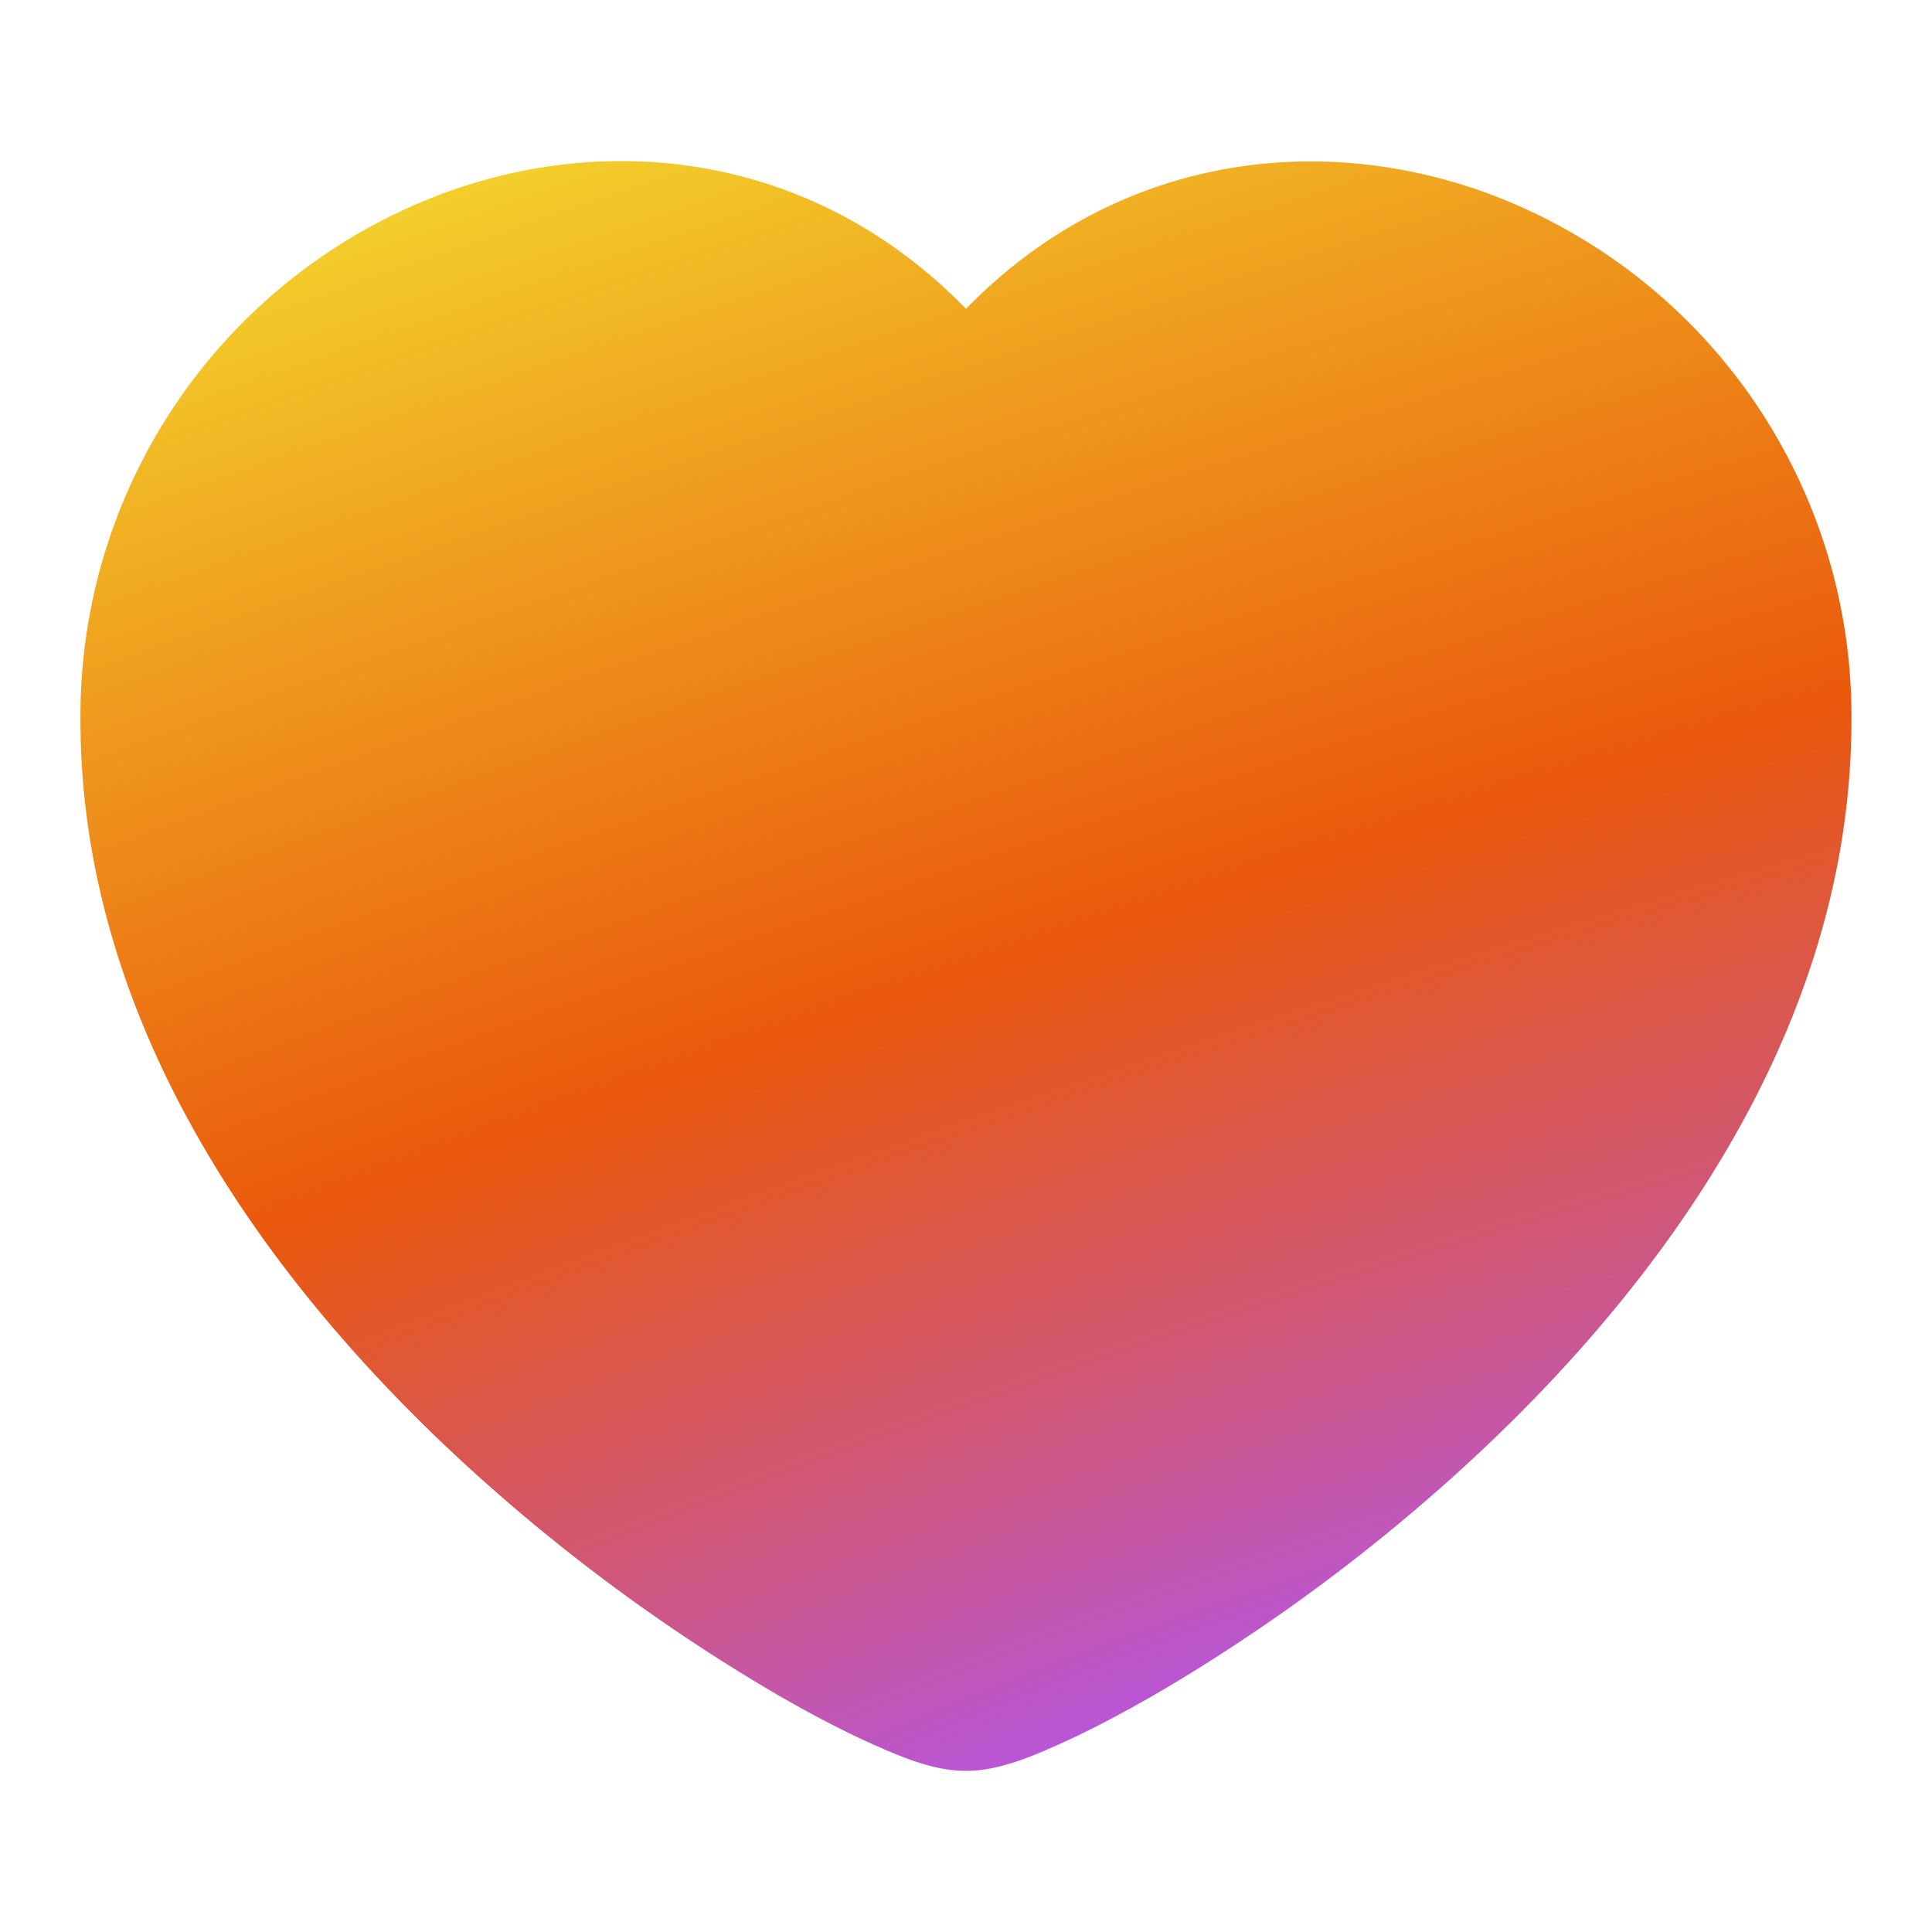
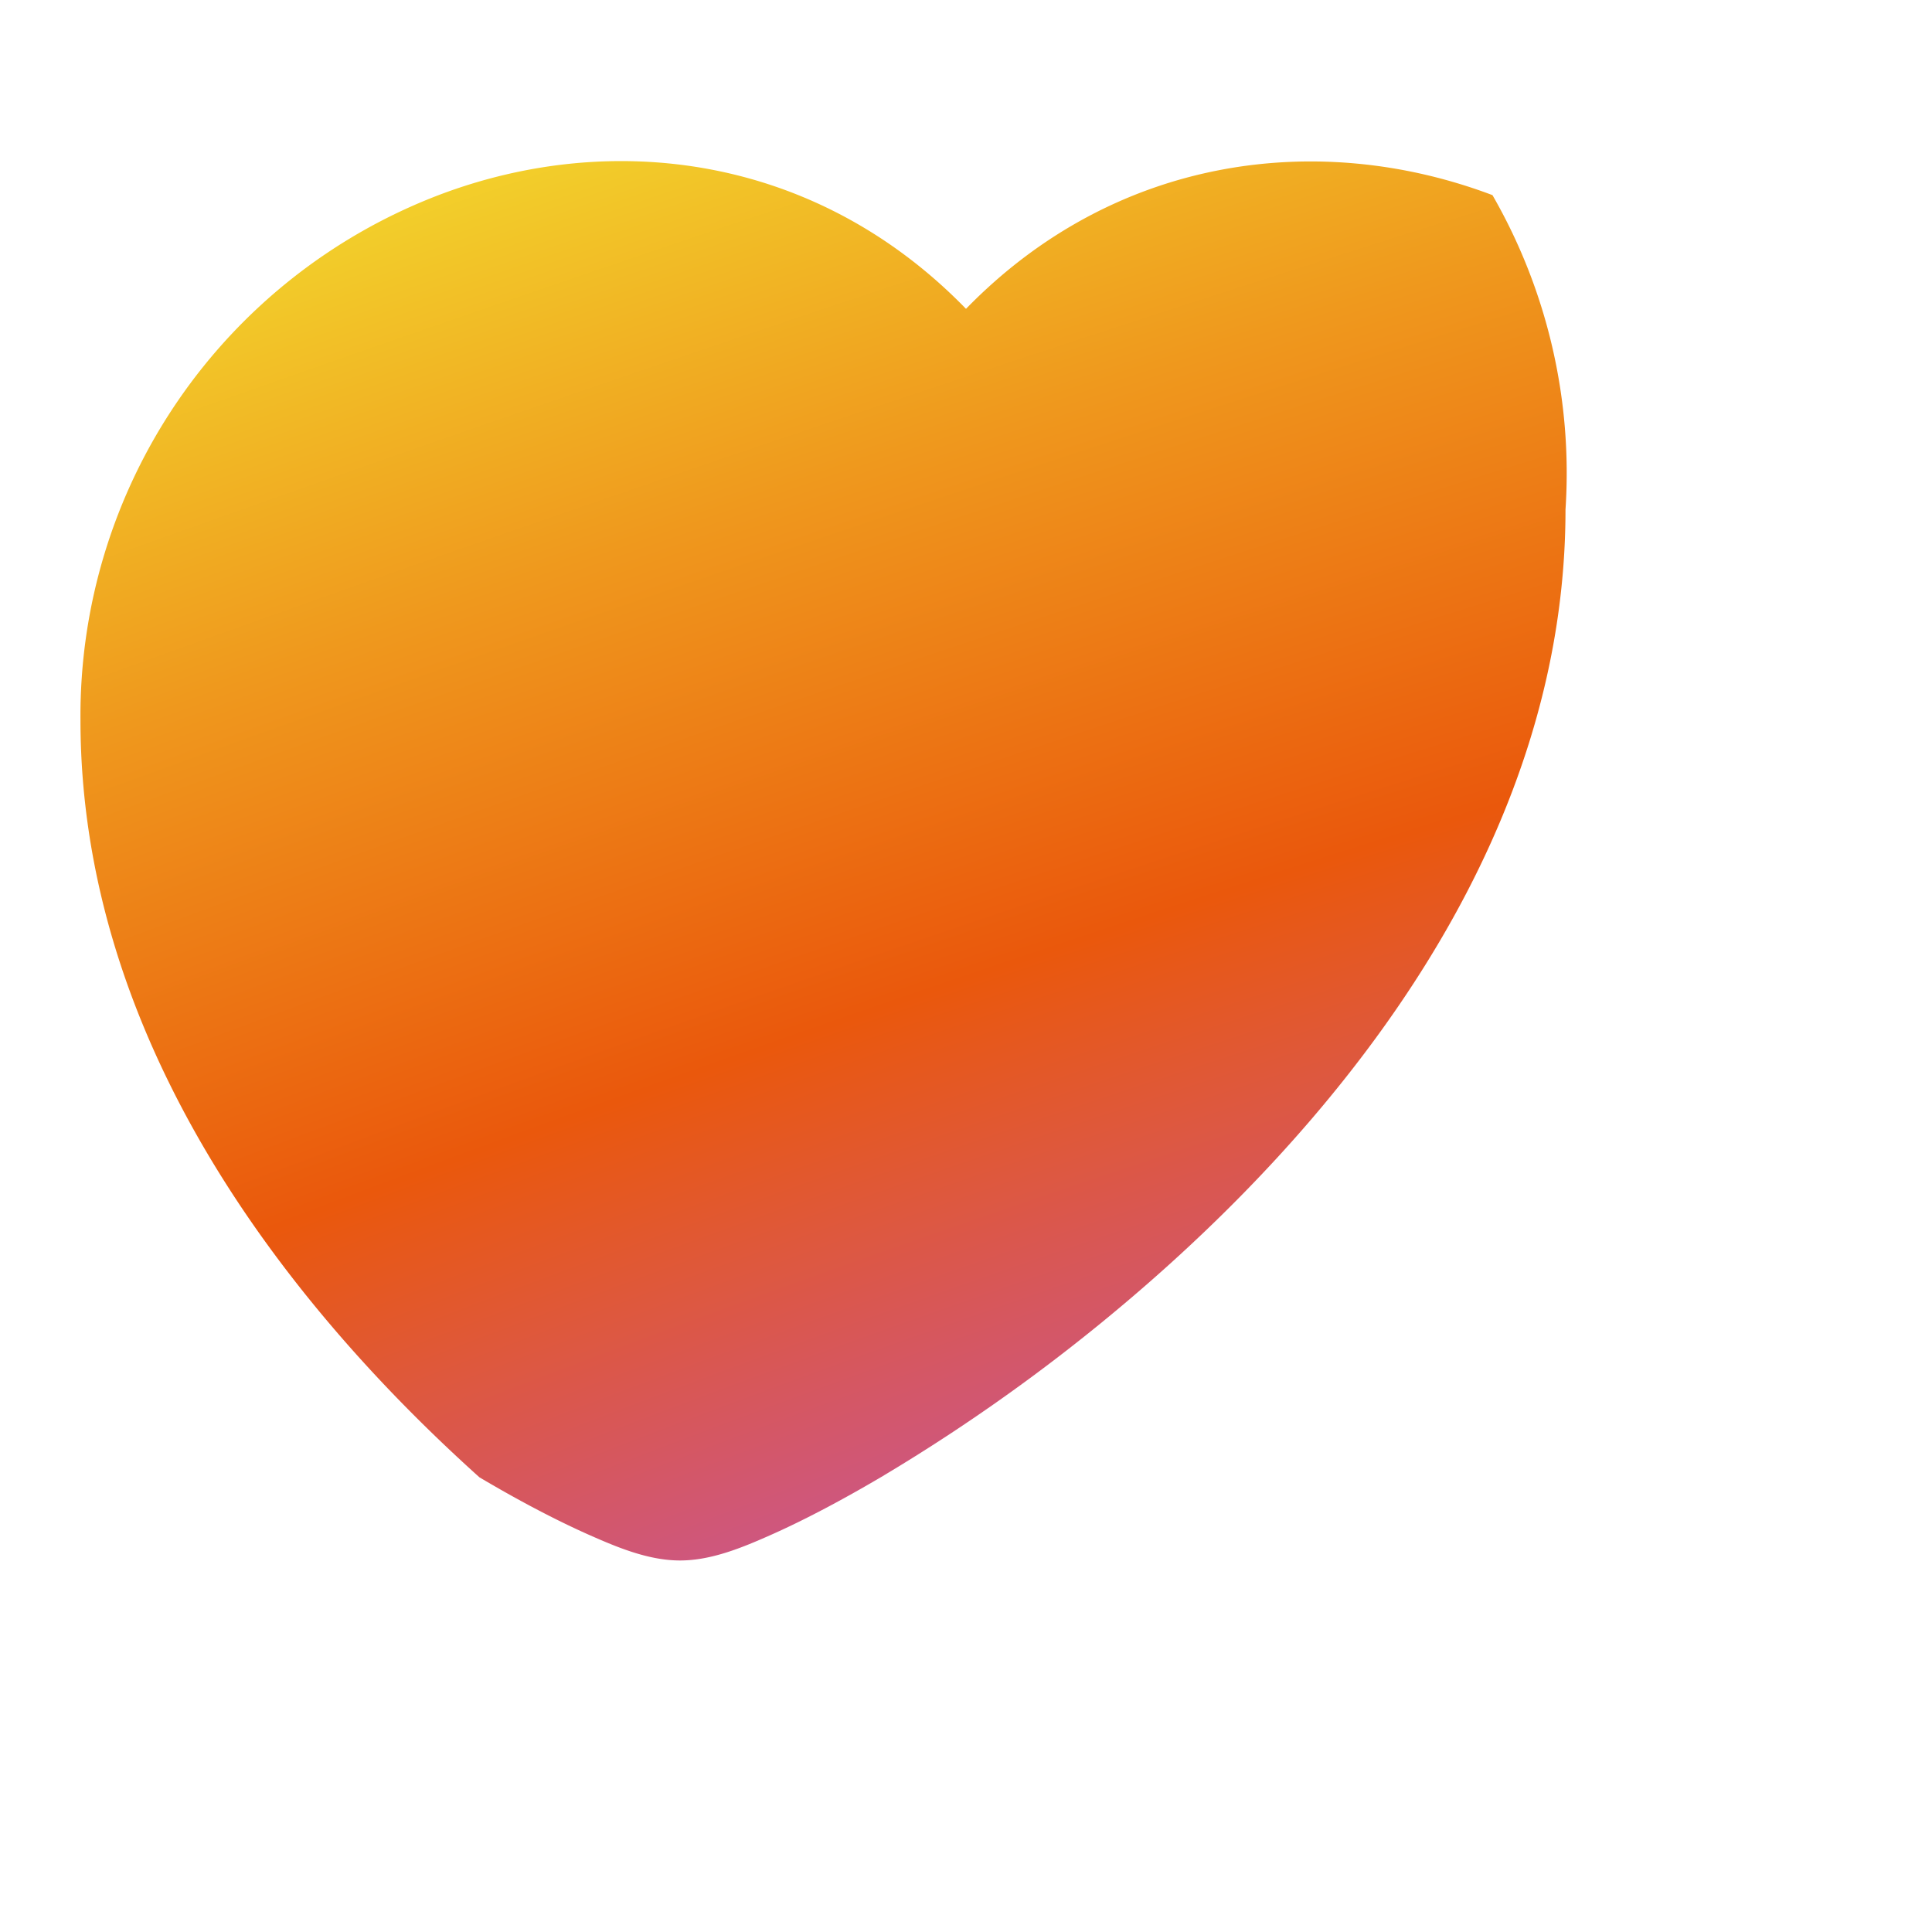
<svg xmlns="http://www.w3.org/2000/svg" width="20" height="20" fill="none" viewBox="0 0 20 20">
-   <path fill="url(#a)" d="M10 3.197c-1.545-1.589-3.657-1.86-5.452-1.18A5.77 5.77 0 0 0 .833 7.453c0 3.286 2.09 6.006 4.13 7.84a18.891 18.891 0 0 0 2.96 2.178c.43.255.821.457 1.142.599.292.129.611.262.935.262.323 0 .643-.133.934-.262.321-.142.712-.345 1.143-.599a18.888 18.888 0 0 0 2.959-2.178c2.04-1.834 4.13-4.554 4.13-7.84A5.768 5.768 0 0 0 15.45 2.02c-1.794-.678-3.906-.409-5.45 1.177Z" />
+   <path fill="url(#a)" d="M10 3.197c-1.545-1.589-3.657-1.86-5.452-1.18A5.77 5.77 0 0 0 .833 7.453c0 3.286 2.09 6.006 4.13 7.84c.43.255.821.457 1.142.599.292.129.611.262.935.262.323 0 .643-.133.934-.262.321-.142.712-.345 1.143-.599a18.888 18.888 0 0 0 2.959-2.178c2.04-1.834 4.13-4.554 4.13-7.84A5.768 5.768 0 0 0 15.45 2.02c-1.794-.678-3.906-.409-5.45 1.177Z" />
  <defs>
    <radialGradient id="a" cx="0" cy="0" r="1" gradientTransform="matrix(-10.694 -16.287 81.965 -29.772 14.074 18.333)" gradientUnits="userSpaceOnUse">
      <stop stop-color="#AF56FF" />
      <stop offset=".231" stop-color="#CE577F" />
      <stop offset=".481" stop-color="#EA580C" />
      <stop offset=".762" stop-color="#EF981D" />
      <stop offset="1" stop-color="#F3D42C" />
    </radialGradient>
  </defs>
</svg>